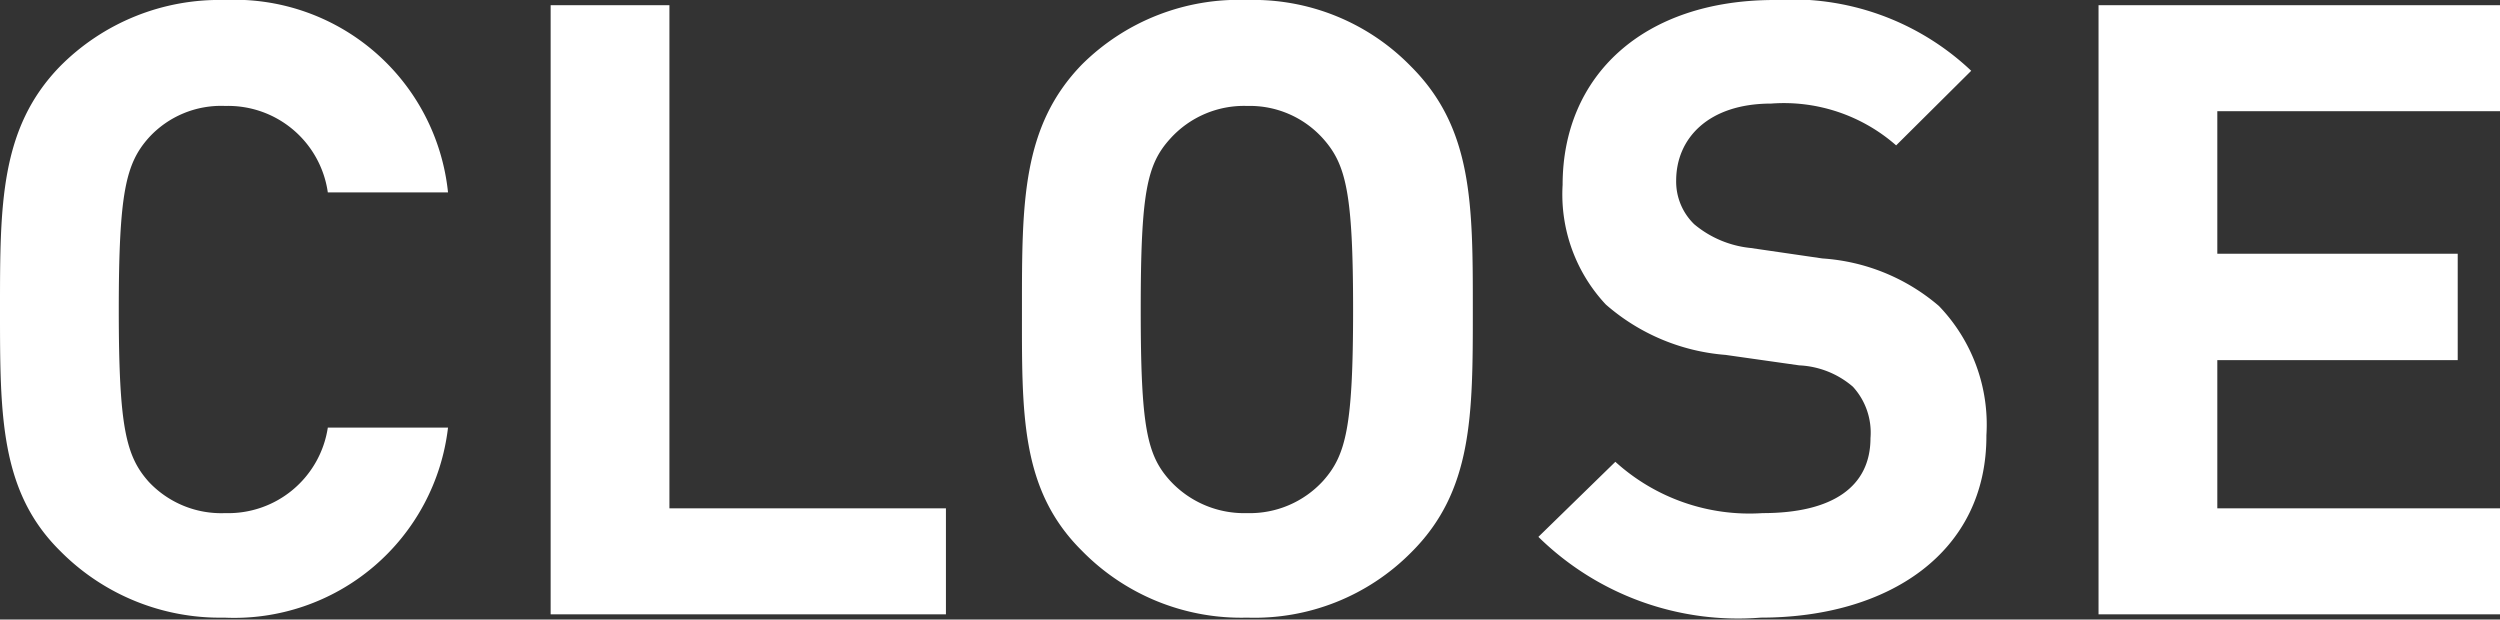
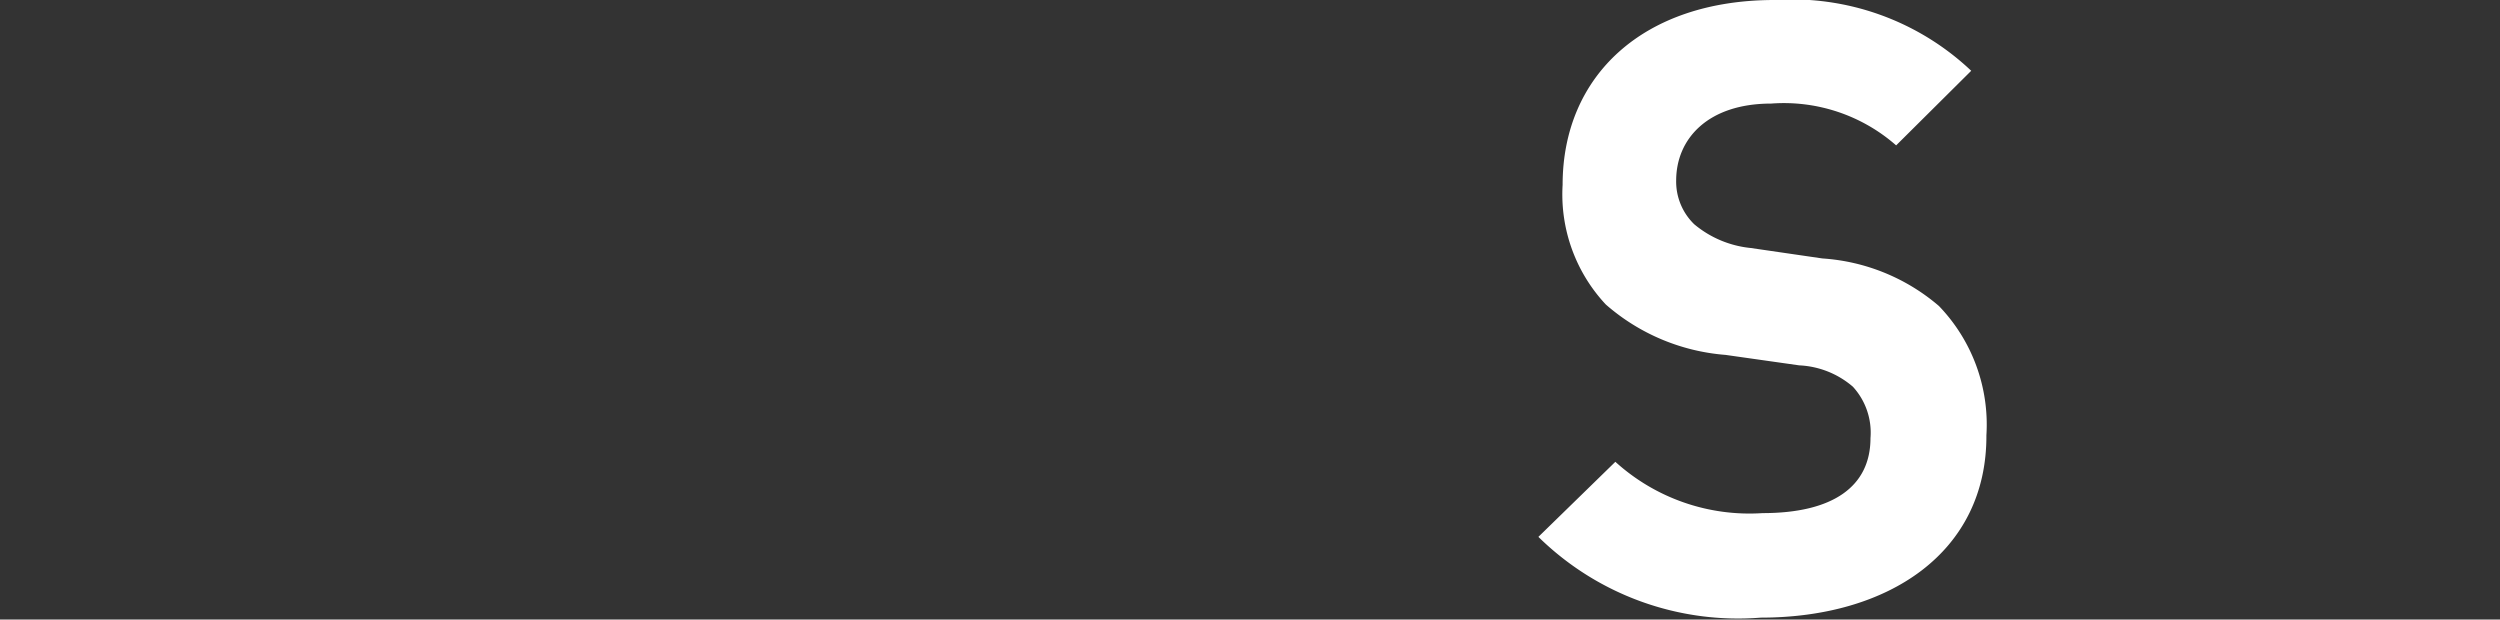
<svg xmlns="http://www.w3.org/2000/svg" width="52.62" height="13.04" viewBox="0 0 52.62 13.04">
  <rect x="0" y="0" width="52.62" height="13.04" fill="#333333" stroke="none" />
  <defs>
    <style>.cls-1{fill:#fff;}</style>
  </defs>
  <title>button-close</title>
  <g id="レイヤー_2" data-name="レイヤー 2">
    <g id="design">
-       <path class="cls-1" d="M4.72,13a4.73,4.73,0,0,1-3.46-1.41C0,10.34,0,8.73,0,6.52S0,2.7,1.26,1.4A4.72,4.72,0,0,1,4.72,0,4.52,4.52,0,0,1,9.43,4.05H6.9A2.12,2.12,0,0,0,4.74,2.23a2.06,2.06,0,0,0-1.61.67c-.48.54-.63,1.15-.63,3.62s.15,3.08.63,3.62a2.09,2.09,0,0,0,1.61.66A2.12,2.12,0,0,0,6.9,9H9.43A4.53,4.53,0,0,1,4.72,13Z" transform="translate(0)" />
-       <path class="cls-1" d="M11.59,12.93V.11h2.5V10.7h5.82v2.23Z" transform="translate(0)" />
-       <path class="cls-1" d="M29.7,11.63A4.64,4.64,0,0,1,26.25,13a4.69,4.69,0,0,1-3.48-1.41c-1.3-1.29-1.26-2.9-1.26-5.11s0-3.82,1.26-5.12A4.68,4.68,0,0,1,26.25,0,4.63,4.63,0,0,1,29.7,1.4C31,2.7,31,4.3,31,6.52S31,10.34,29.7,11.63ZM27.85,2.92a2.07,2.07,0,0,0-1.6-.69,2.09,2.09,0,0,0-1.62.69c-.49.54-.62,1.13-.62,3.6s.13,3.06.62,3.6a2.12,2.12,0,0,0,1.62.68,2.09,2.09,0,0,0,1.6-.68c.48-.54.63-1.14.63-3.6S28.33,3.46,27.85,2.92Z" transform="translate(0)" />
      <path class="cls-1" d="M37.06,13a6,6,0,0,1-4.68-1.7L34,9.72a4.2,4.2,0,0,0,3.1,1.08c1.48,0,2.27-.56,2.27-1.58A1.43,1.43,0,0,0,39,8.14a1.86,1.86,0,0,0-1.13-.45l-1.55-.22A4.34,4.34,0,0,1,33.8,6.41a3.39,3.39,0,0,1-.91-2.52C32.89,1.6,34.58,0,37.35,0a5.49,5.49,0,0,1,4.14,1.49L39.91,3.06a3.58,3.58,0,0,0-2.63-.88c-1.33,0-2,.74-2,1.62a1.25,1.25,0,0,0,.38.92,2.19,2.19,0,0,0,1.19.5l1.51.22a4.19,4.19,0,0,1,2.45,1,3.6,3.6,0,0,1,1,2.72C41.82,11.63,39.75,13,37.06,13Z" transform="translate(0)" />
-       <path class="cls-1" d="M44.17,12.93V.11h8.45V2.34H46.67v3h5.06V7.58H46.67V10.7h5.95v2.23Z" transform="translate(0)" />
    </g>
  </g>
</svg>